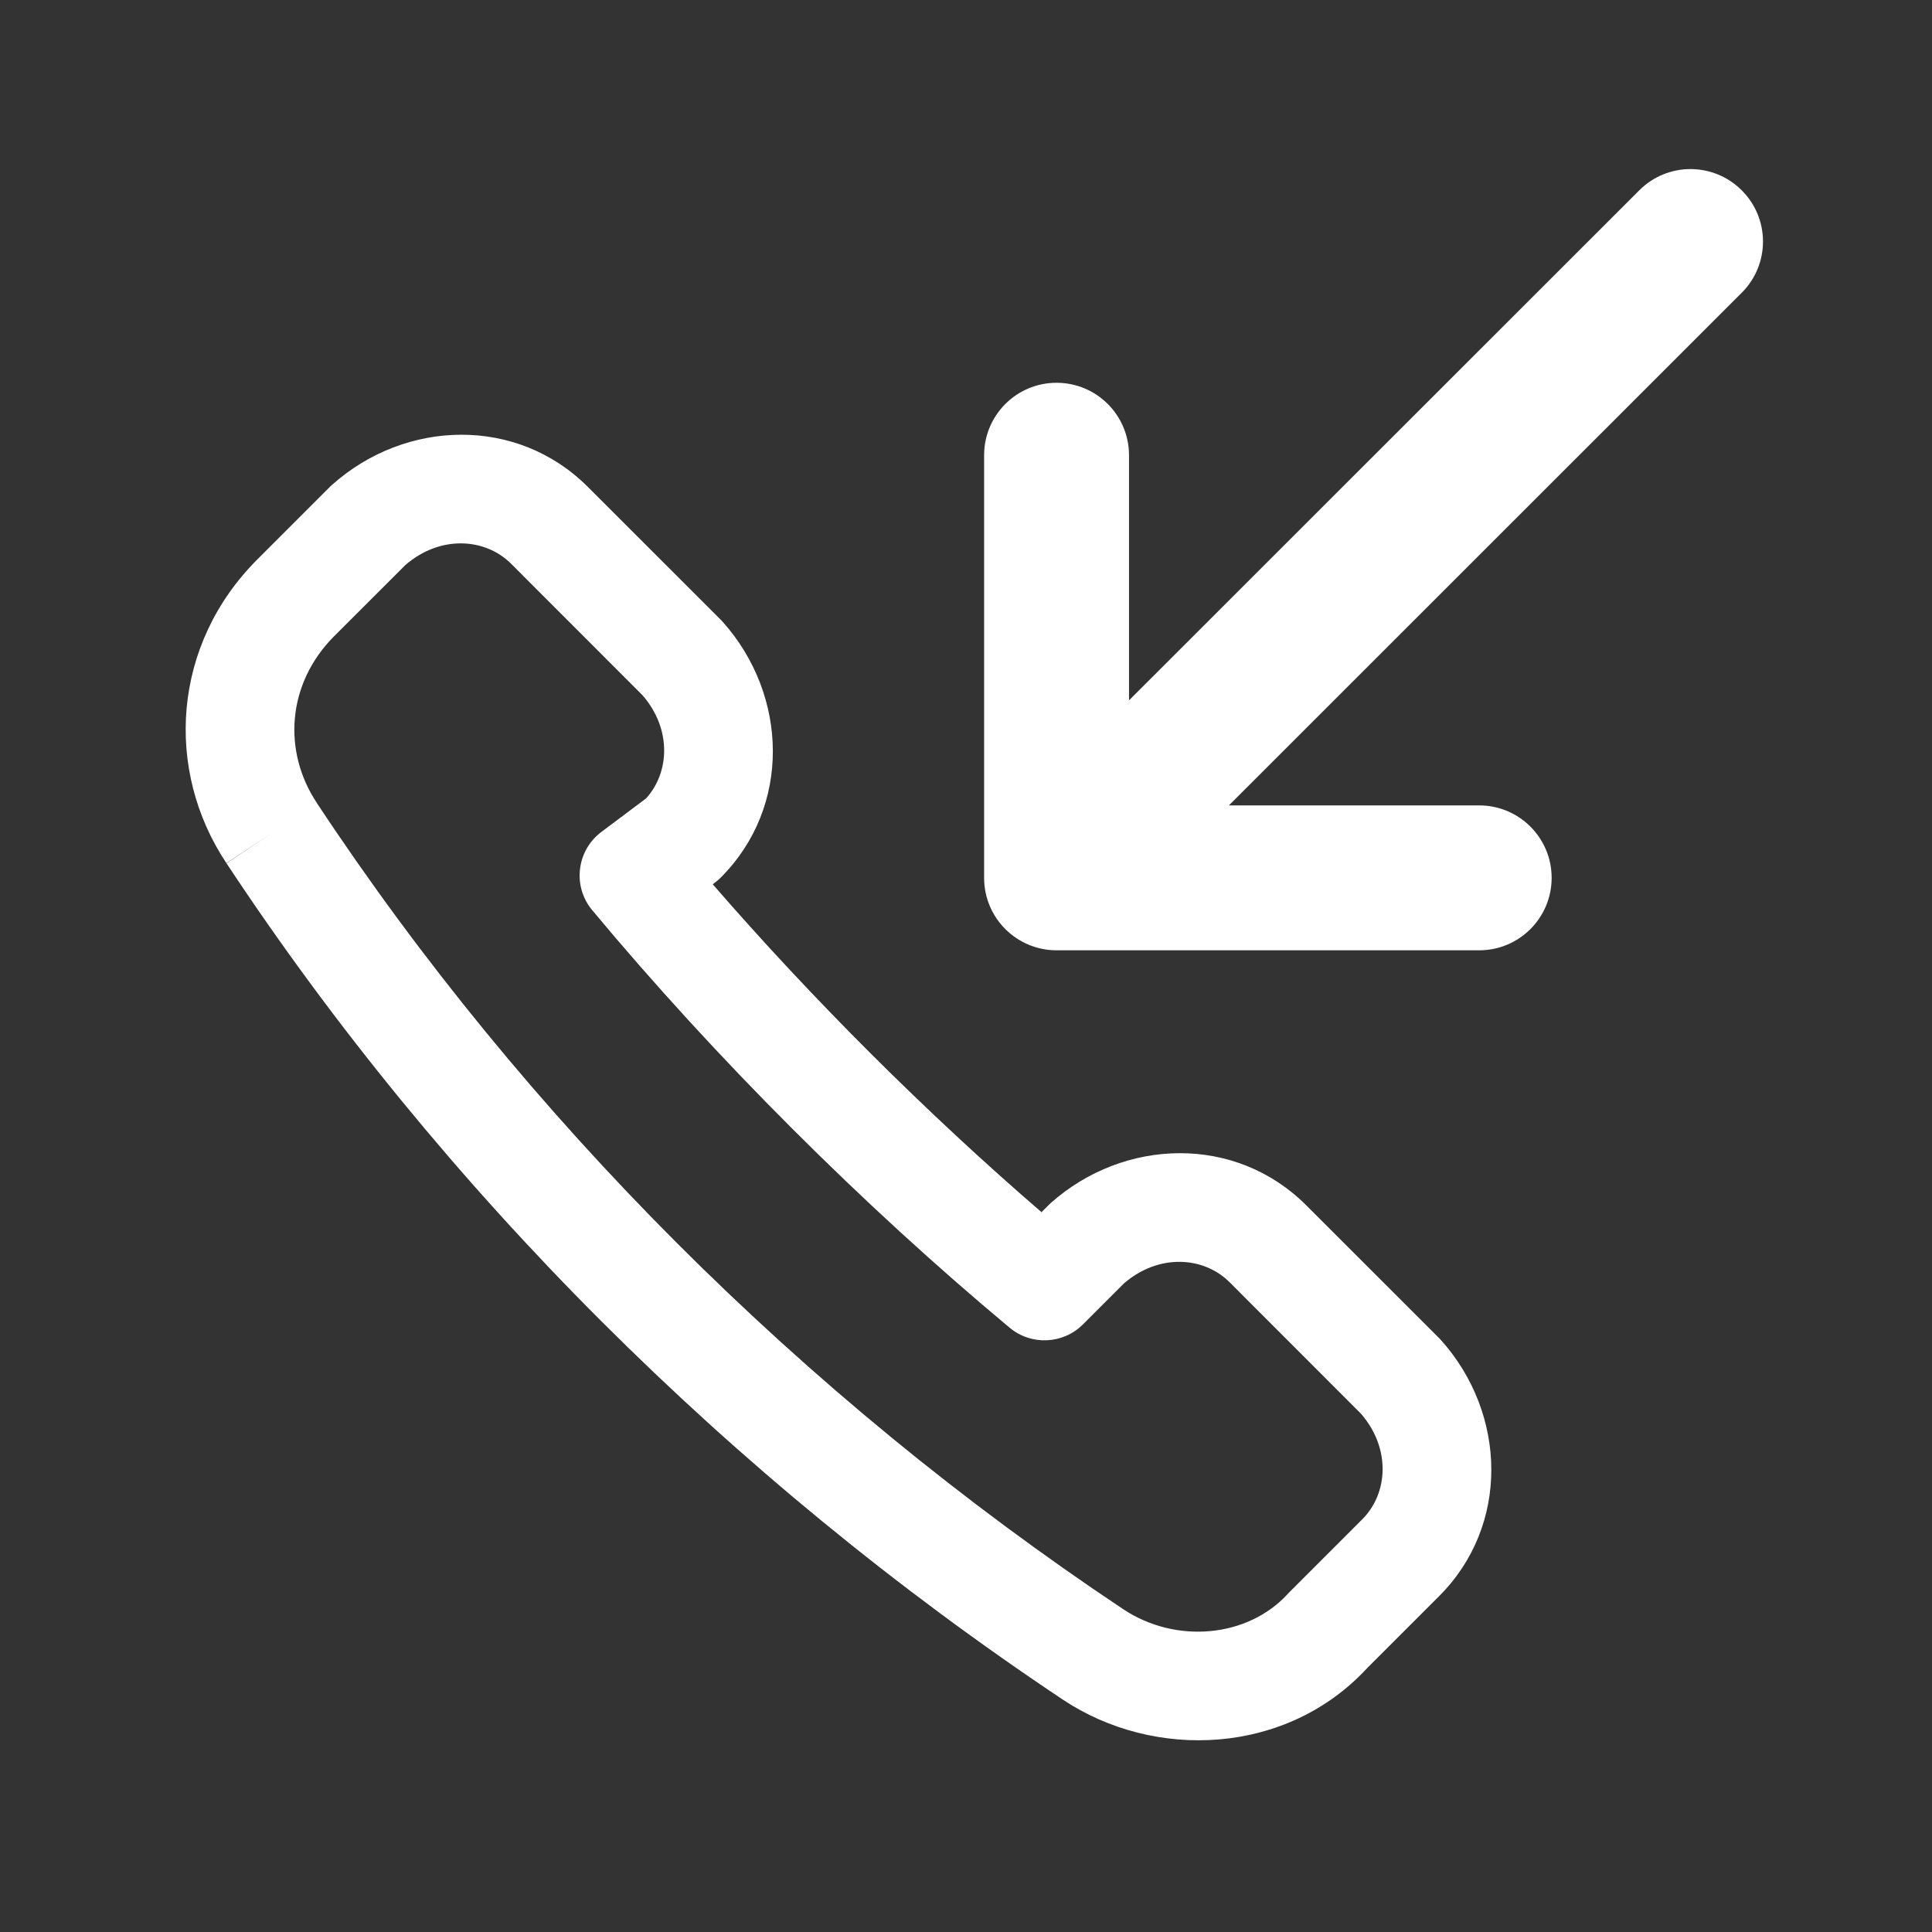
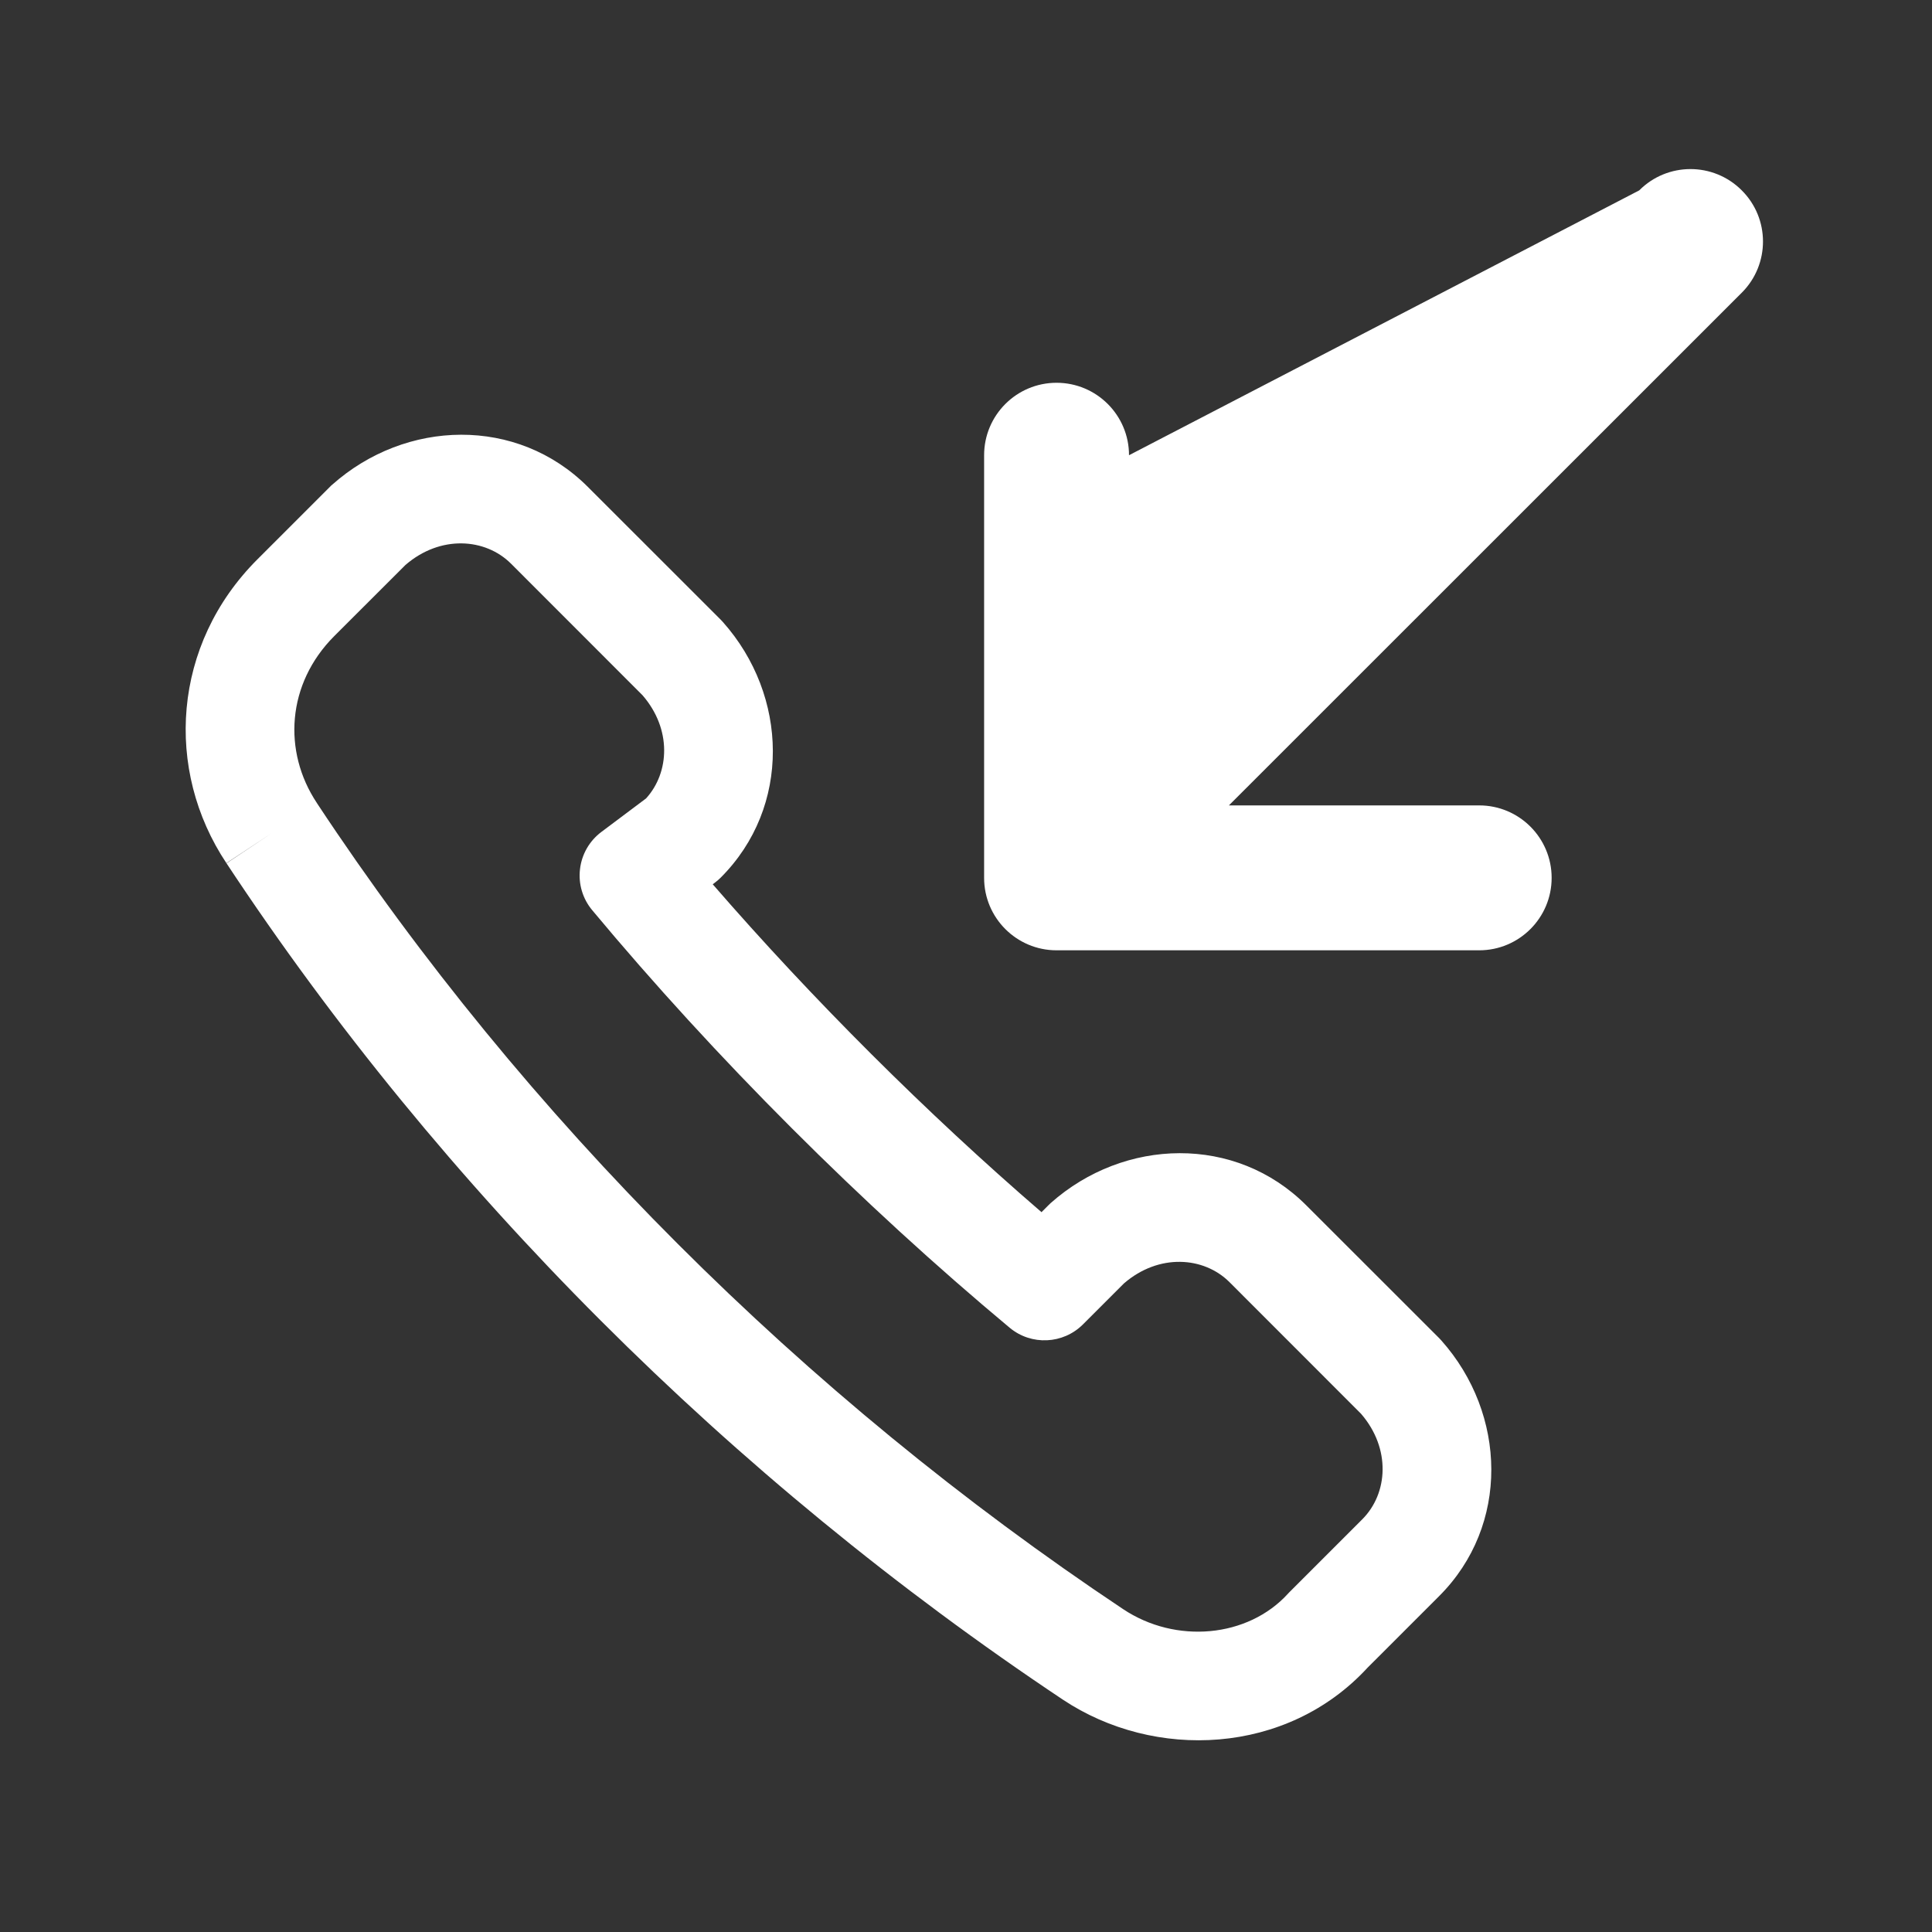
<svg xmlns="http://www.w3.org/2000/svg" width="24" height="24" viewBox="0 0 24 24" fill="none">
  <rect x="0" y="0" width="24" height="24" fill="#333333" stroke="none" />
  <g id="0075-zavolaj-mi-16">
-     <path id="shape" fill-rule="evenodd" clip-rule="evenodd" d="M21.635 2.363C21.988 2.713 21.989 3.283 21.638 3.635L15.266 10.005H18.375C18.872 10.005 19.275 10.408 19.275 10.905C19.275 11.402 18.872 11.805 18.375 11.805H13.125C12.628 11.805 12.225 11.402 12.225 10.905V5.655C12.225 5.158 12.628 4.755 13.125 4.755C13.622 4.755 14.025 5.158 14.025 5.655V8.7L20.363 2.365C20.713 2.013 21.283 2.012 21.635 2.363ZM7.302 6.048L8.953 7.698C8.962 7.707 8.971 7.717 8.98 7.727C9.793 8.641 9.831 10.024 8.953 10.902C8.93 10.925 8.906 10.946 8.88 10.965L8.854 10.985C10.094 12.414 11.508 13.825 12.938 15.058L13.023 14.973C13.032 14.963 13.042 14.954 13.052 14.945C13.966 14.133 15.35 14.095 16.227 14.973L17.878 16.623C17.887 16.632 17.896 16.642 17.905 16.652C18.718 17.566 18.756 18.949 17.878 19.827L16.988 20.717C15.986 21.805 14.34 21.872 13.201 21.112C9.078 18.363 5.488 14.775 2.813 10.723L2.814 10.724L3.375 10.35L2.812 10.722L2.813 10.723C2.04 9.563 2.139 8.006 3.198 6.948L4.098 6.048C4.107 6.038 4.117 6.029 4.127 6.021C5.041 5.208 6.424 5.17 7.302 6.048ZM5.037 7.018L4.152 7.902C3.562 8.493 3.51 9.335 3.937 9.976L3.938 9.978C6.513 13.876 9.973 17.337 13.95 19.988C14.605 20.426 15.502 20.345 16.001 19.796C16.004 19.792 16.008 19.789 16.011 19.785C16.015 19.781 16.019 19.777 16.023 19.773L16.923 18.873C17.242 18.554 17.282 17.995 16.907 17.562L15.273 15.927C14.954 15.609 14.396 15.568 13.962 15.943L13.453 16.452C13.206 16.699 12.811 16.717 12.543 16.494C10.712 14.967 8.883 13.139 7.357 11.307C7.238 11.165 7.183 10.98 7.205 10.797C7.226 10.613 7.322 10.446 7.47 10.335L8.026 9.918C8.319 9.595 8.346 9.057 7.982 8.637L6.348 7.002C6.029 6.684 5.471 6.643 5.037 7.018Z" fill="white" />
+     <path id="shape" fill-rule="evenodd" clip-rule="evenodd" d="M21.635 2.363C21.988 2.713 21.989 3.283 21.638 3.635L15.266 10.005H18.375C18.872 10.005 19.275 10.408 19.275 10.905C19.275 11.402 18.872 11.805 18.375 11.805H13.125C12.628 11.805 12.225 11.402 12.225 10.905V5.655C12.225 5.158 12.628 4.755 13.125 4.755C13.622 4.755 14.025 5.158 14.025 5.655L20.363 2.365C20.713 2.013 21.283 2.012 21.635 2.363ZM7.302 6.048L8.953 7.698C8.962 7.707 8.971 7.717 8.98 7.727C9.793 8.641 9.831 10.024 8.953 10.902C8.93 10.925 8.906 10.946 8.88 10.965L8.854 10.985C10.094 12.414 11.508 13.825 12.938 15.058L13.023 14.973C13.032 14.963 13.042 14.954 13.052 14.945C13.966 14.133 15.35 14.095 16.227 14.973L17.878 16.623C17.887 16.632 17.896 16.642 17.905 16.652C18.718 17.566 18.756 18.949 17.878 19.827L16.988 20.717C15.986 21.805 14.34 21.872 13.201 21.112C9.078 18.363 5.488 14.775 2.813 10.723L2.814 10.724L3.375 10.35L2.812 10.722L2.813 10.723C2.04 9.563 2.139 8.006 3.198 6.948L4.098 6.048C4.107 6.038 4.117 6.029 4.127 6.021C5.041 5.208 6.424 5.17 7.302 6.048ZM5.037 7.018L4.152 7.902C3.562 8.493 3.51 9.335 3.937 9.976L3.938 9.978C6.513 13.876 9.973 17.337 13.95 19.988C14.605 20.426 15.502 20.345 16.001 19.796C16.004 19.792 16.008 19.789 16.011 19.785C16.015 19.781 16.019 19.777 16.023 19.773L16.923 18.873C17.242 18.554 17.282 17.995 16.907 17.562L15.273 15.927C14.954 15.609 14.396 15.568 13.962 15.943L13.453 16.452C13.206 16.699 12.811 16.717 12.543 16.494C10.712 14.967 8.883 13.139 7.357 11.307C7.238 11.165 7.183 10.98 7.205 10.797C7.226 10.613 7.322 10.446 7.47 10.335L8.026 9.918C8.319 9.595 8.346 9.057 7.982 8.637L6.348 7.002C6.029 6.684 5.471 6.643 5.037 7.018Z" fill="white" />
  </g>
</svg>